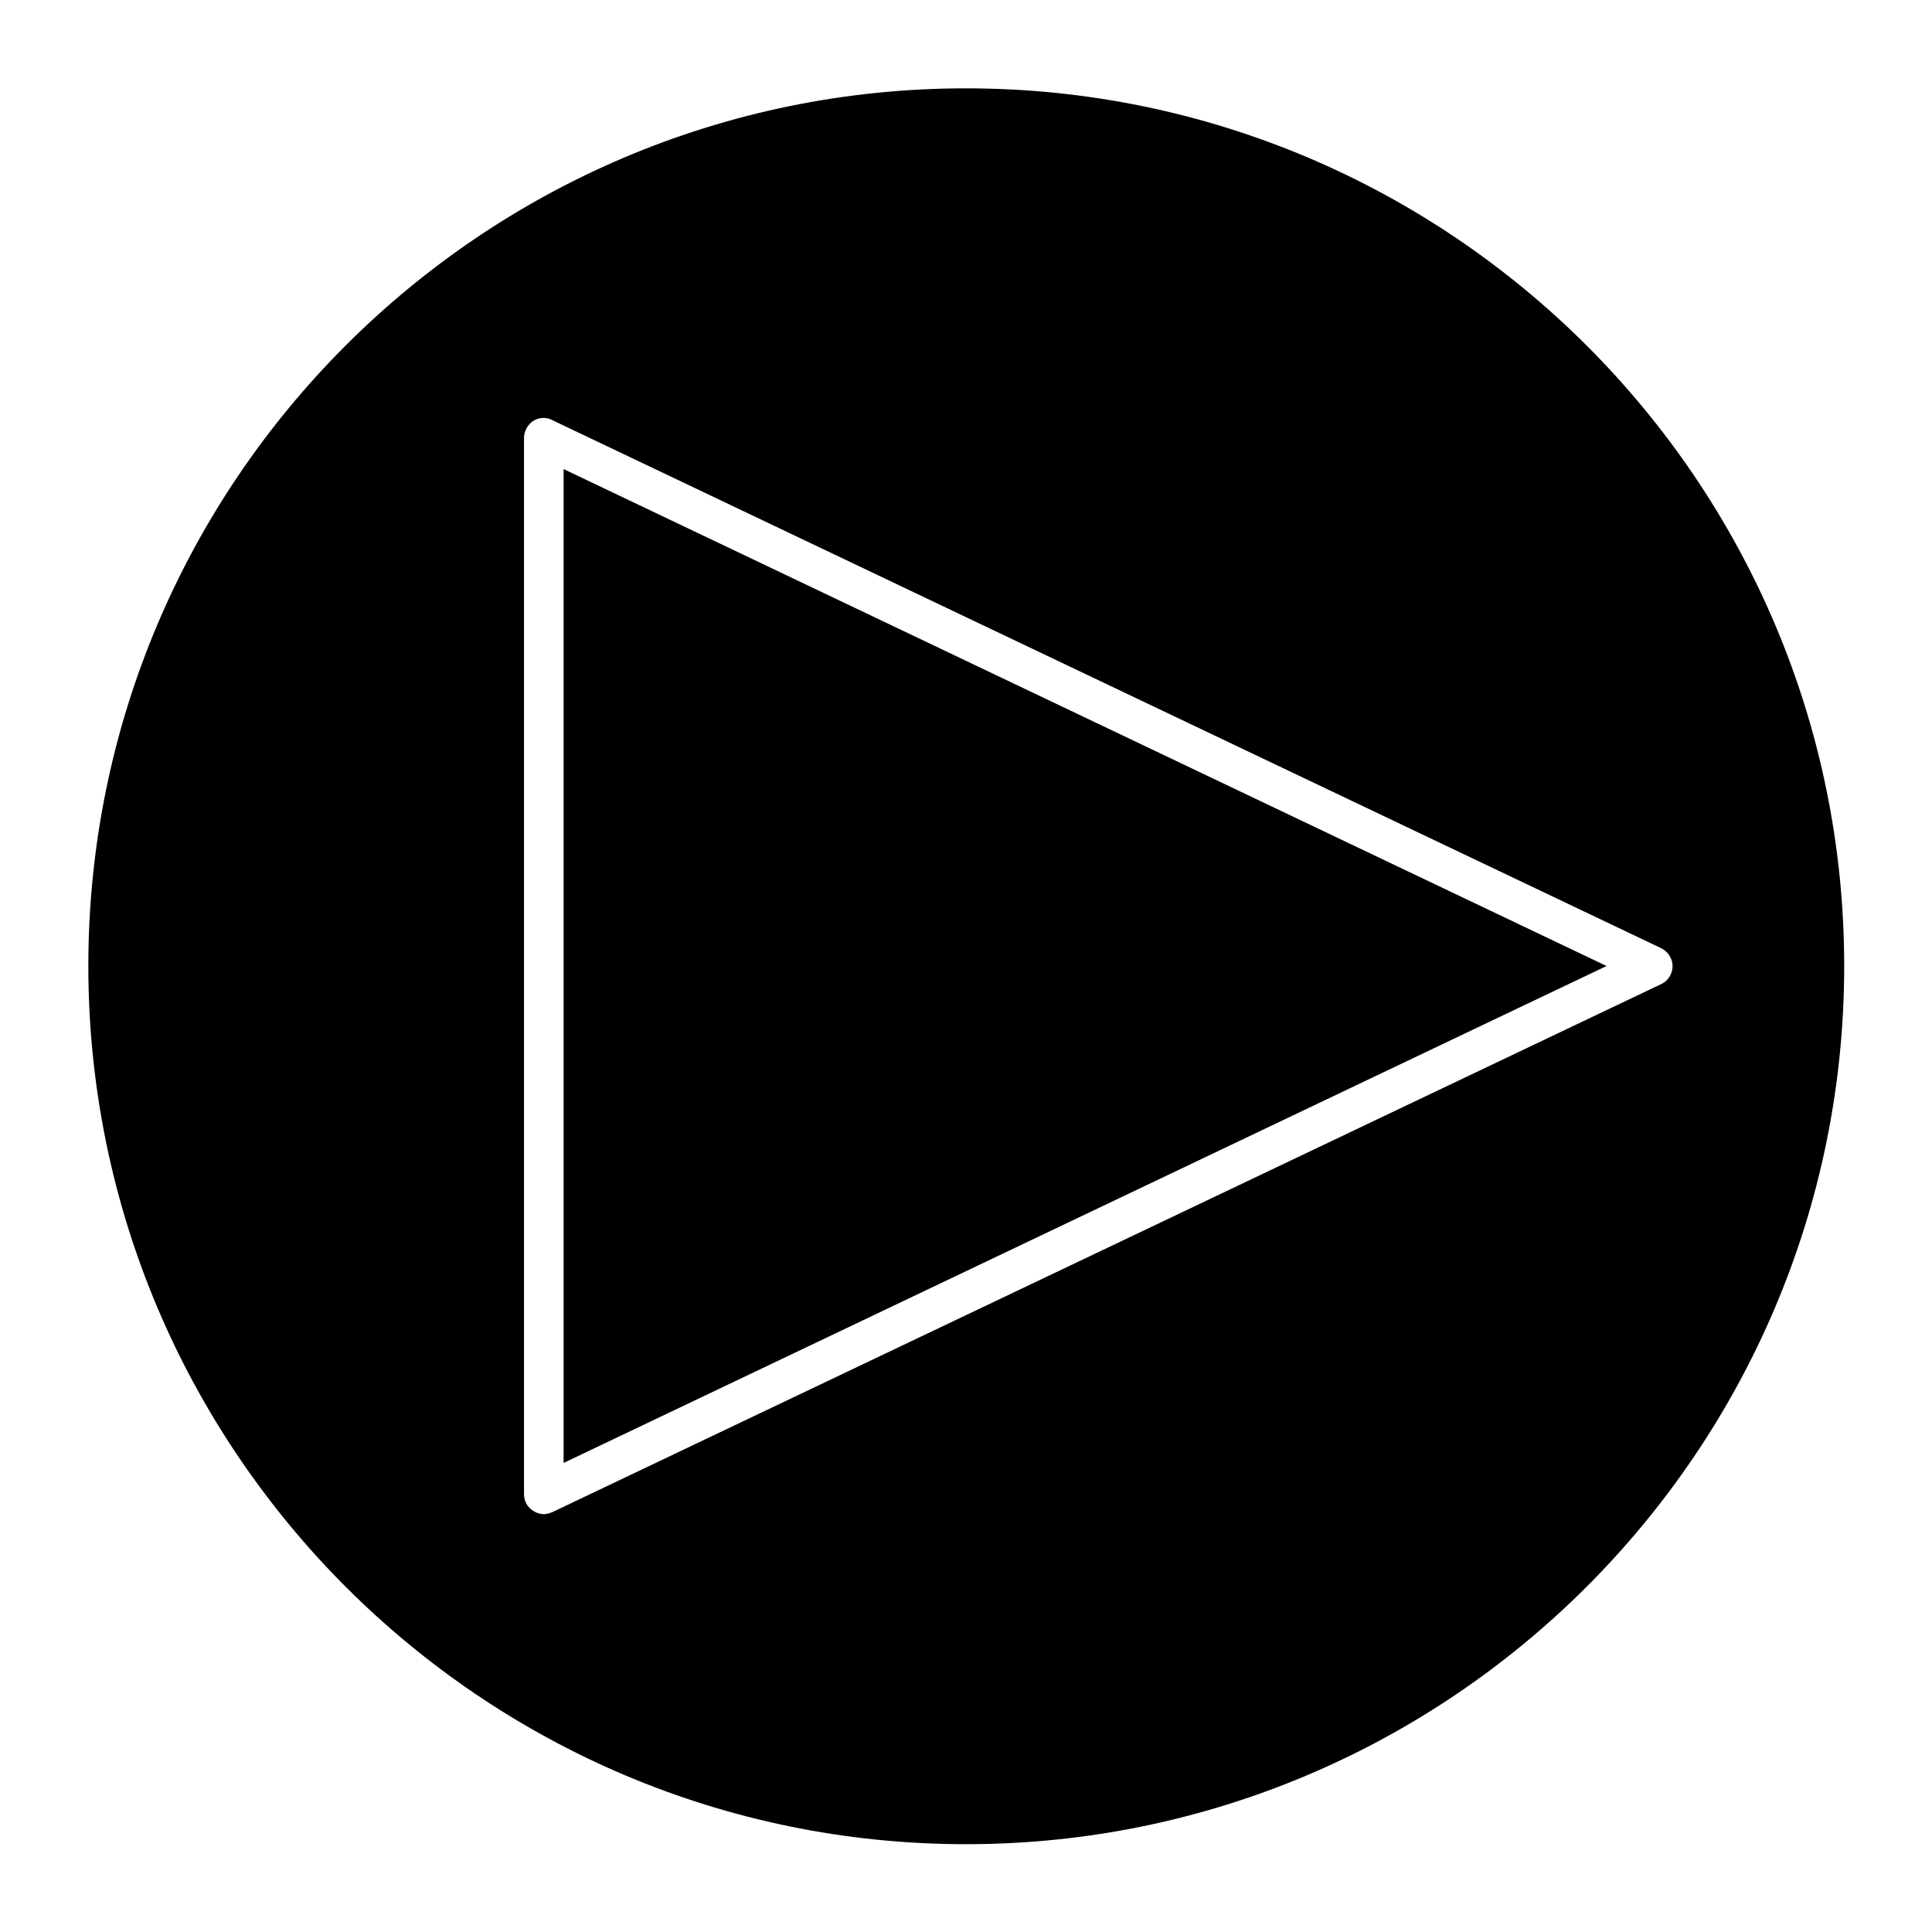
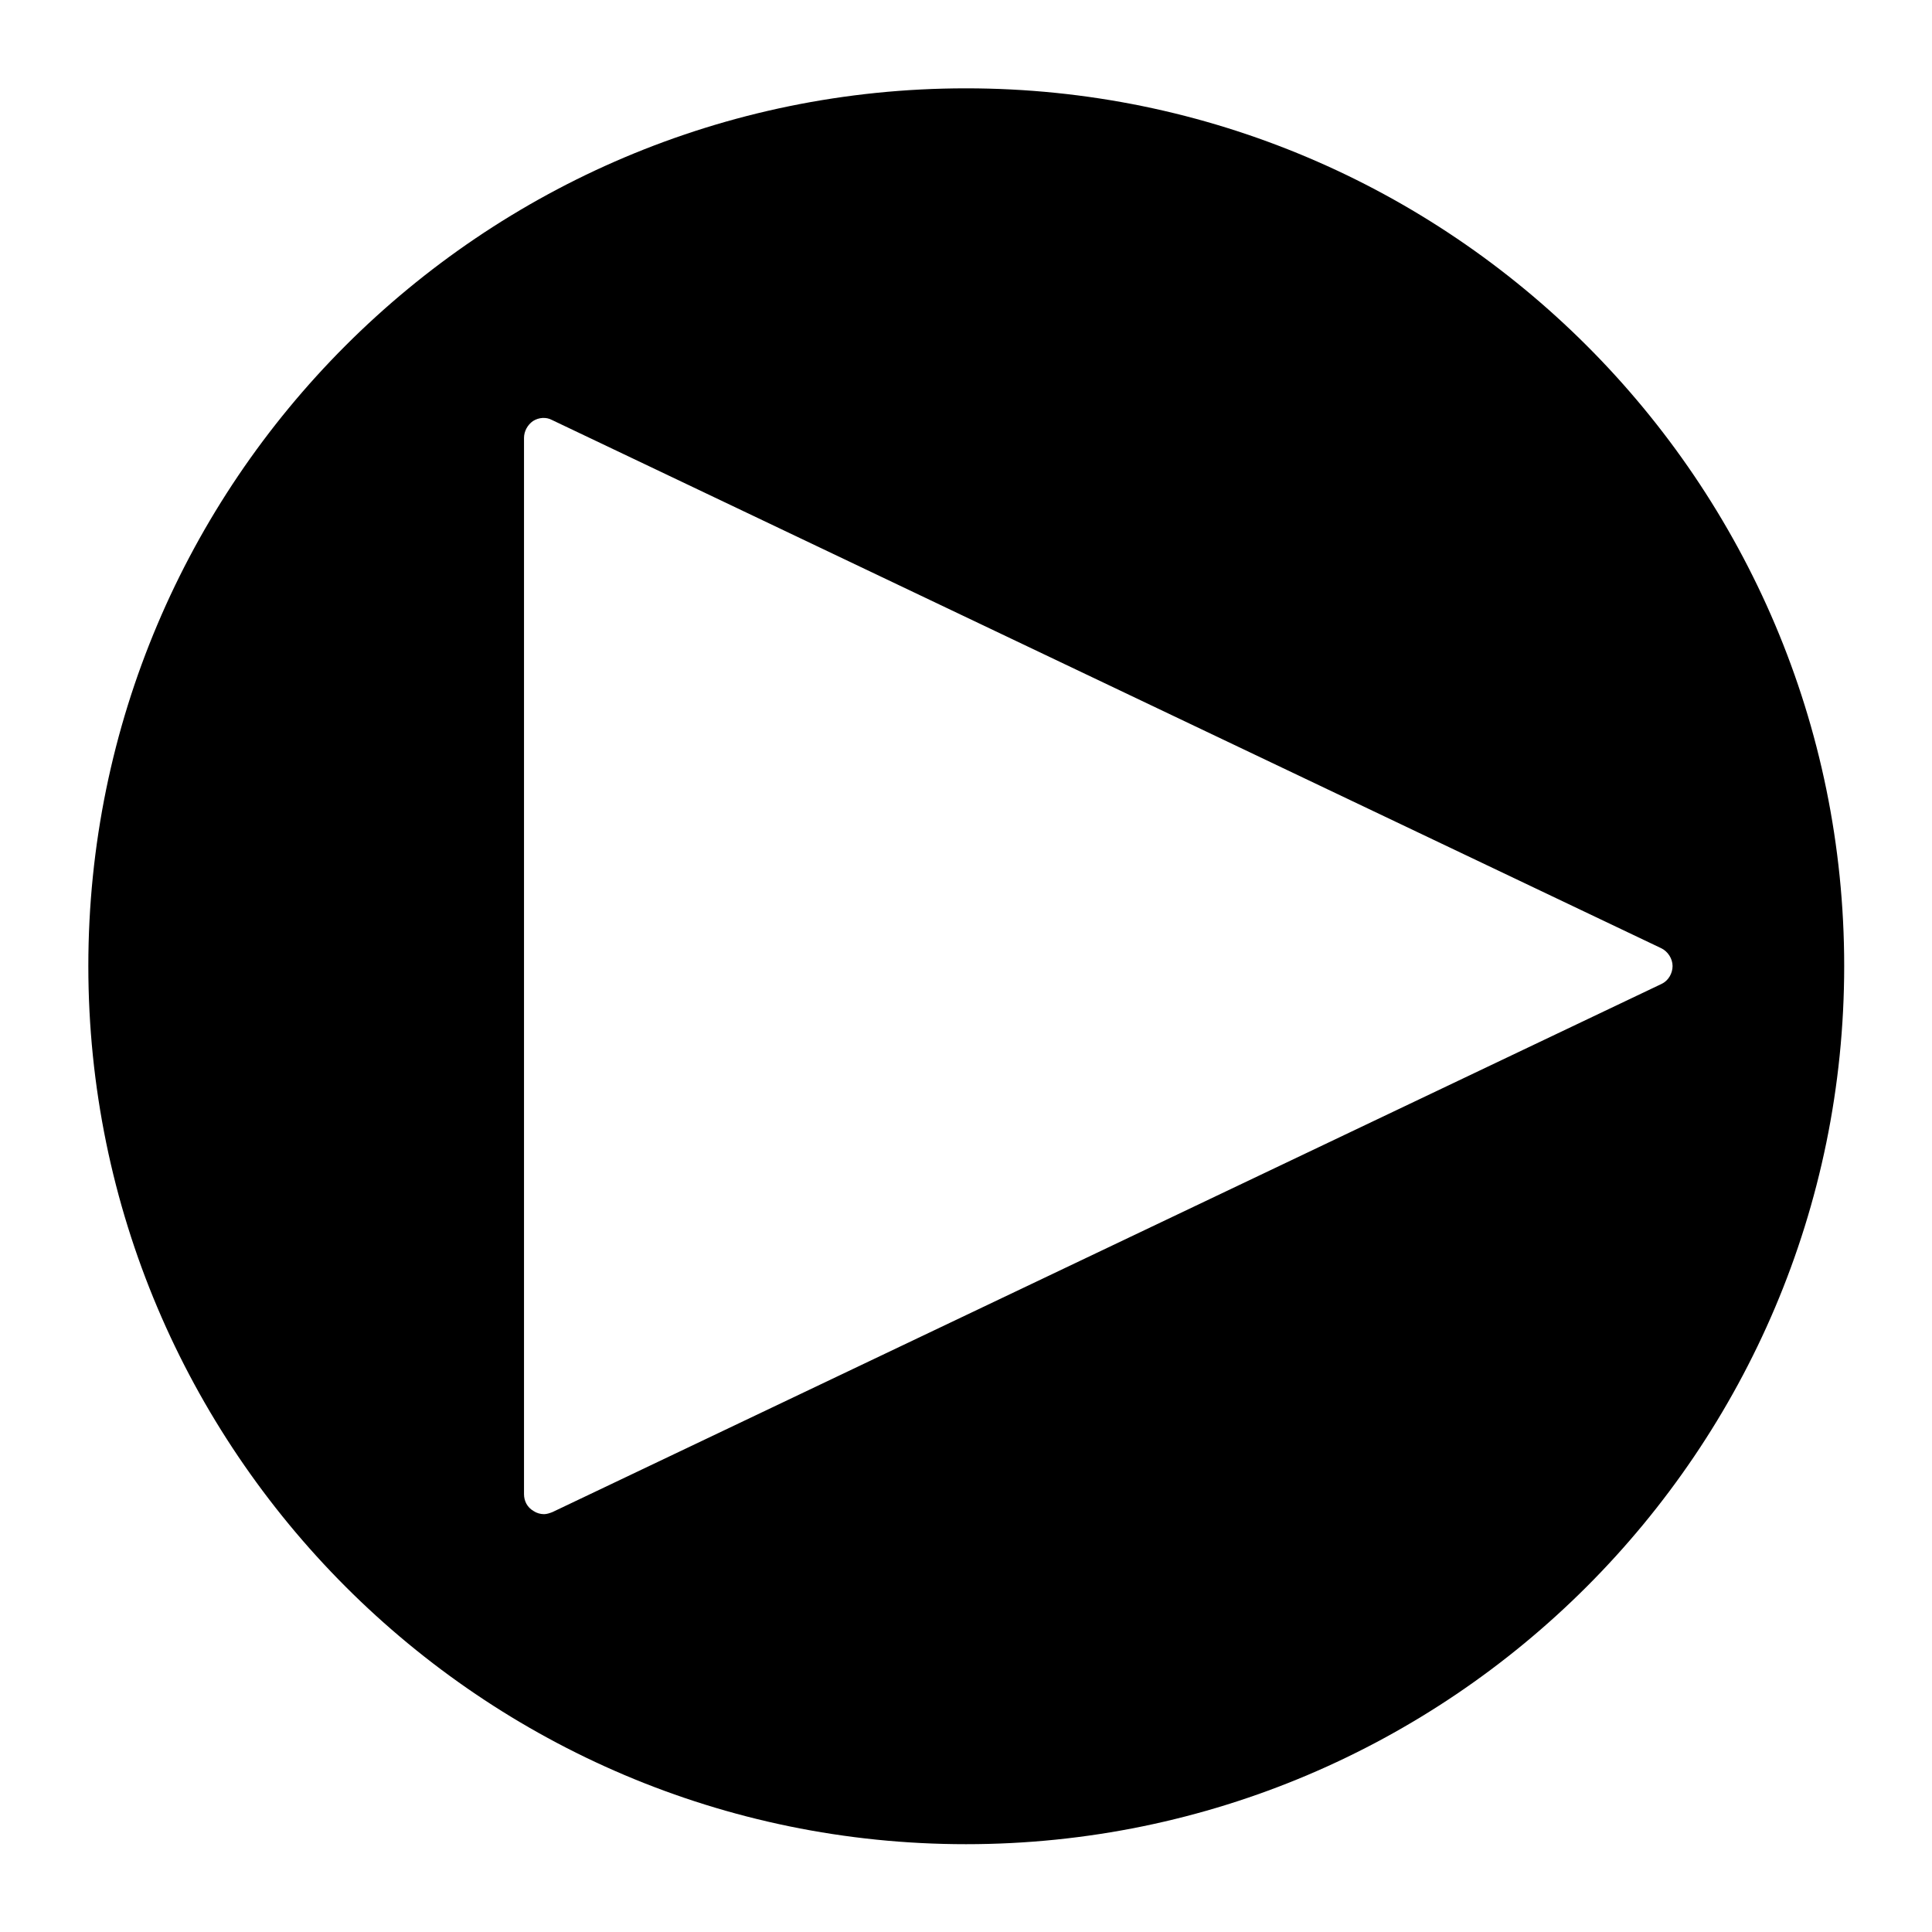
<svg xmlns="http://www.w3.org/2000/svg" fill="#000000" width="800px" height="800px" version="1.1" viewBox="144 144 512 512">
  <g>
-     <path d="m293.36 268.31v263.38l276.39-131.69z" />
    <path d="m400 167.41c-128.33 0-232.59 104.26-232.59 232.59 0 128.33 104.26 232.73 232.59 232.73 128.33 0 232.73-104.4 232.73-232.73 0-128.33-104.4-232.59-232.73-232.59zm187.25 232.59c0 1.961-1.121 3.918-2.938 4.758l-293.89 139.95c-0.699 0.281-1.539 0.559-2.238 0.559-0.98 0-1.961-0.281-2.801-0.84-1.676-0.977-2.516-2.656-2.516-4.477v-279.89c0-1.82 0.98-3.5 2.379-4.477 1.539-0.98 3.5-1.121 5.039-0.281l293.89 139.95c1.816 0.84 3.074 2.801 3.074 4.762z" />
  </g>
</svg>